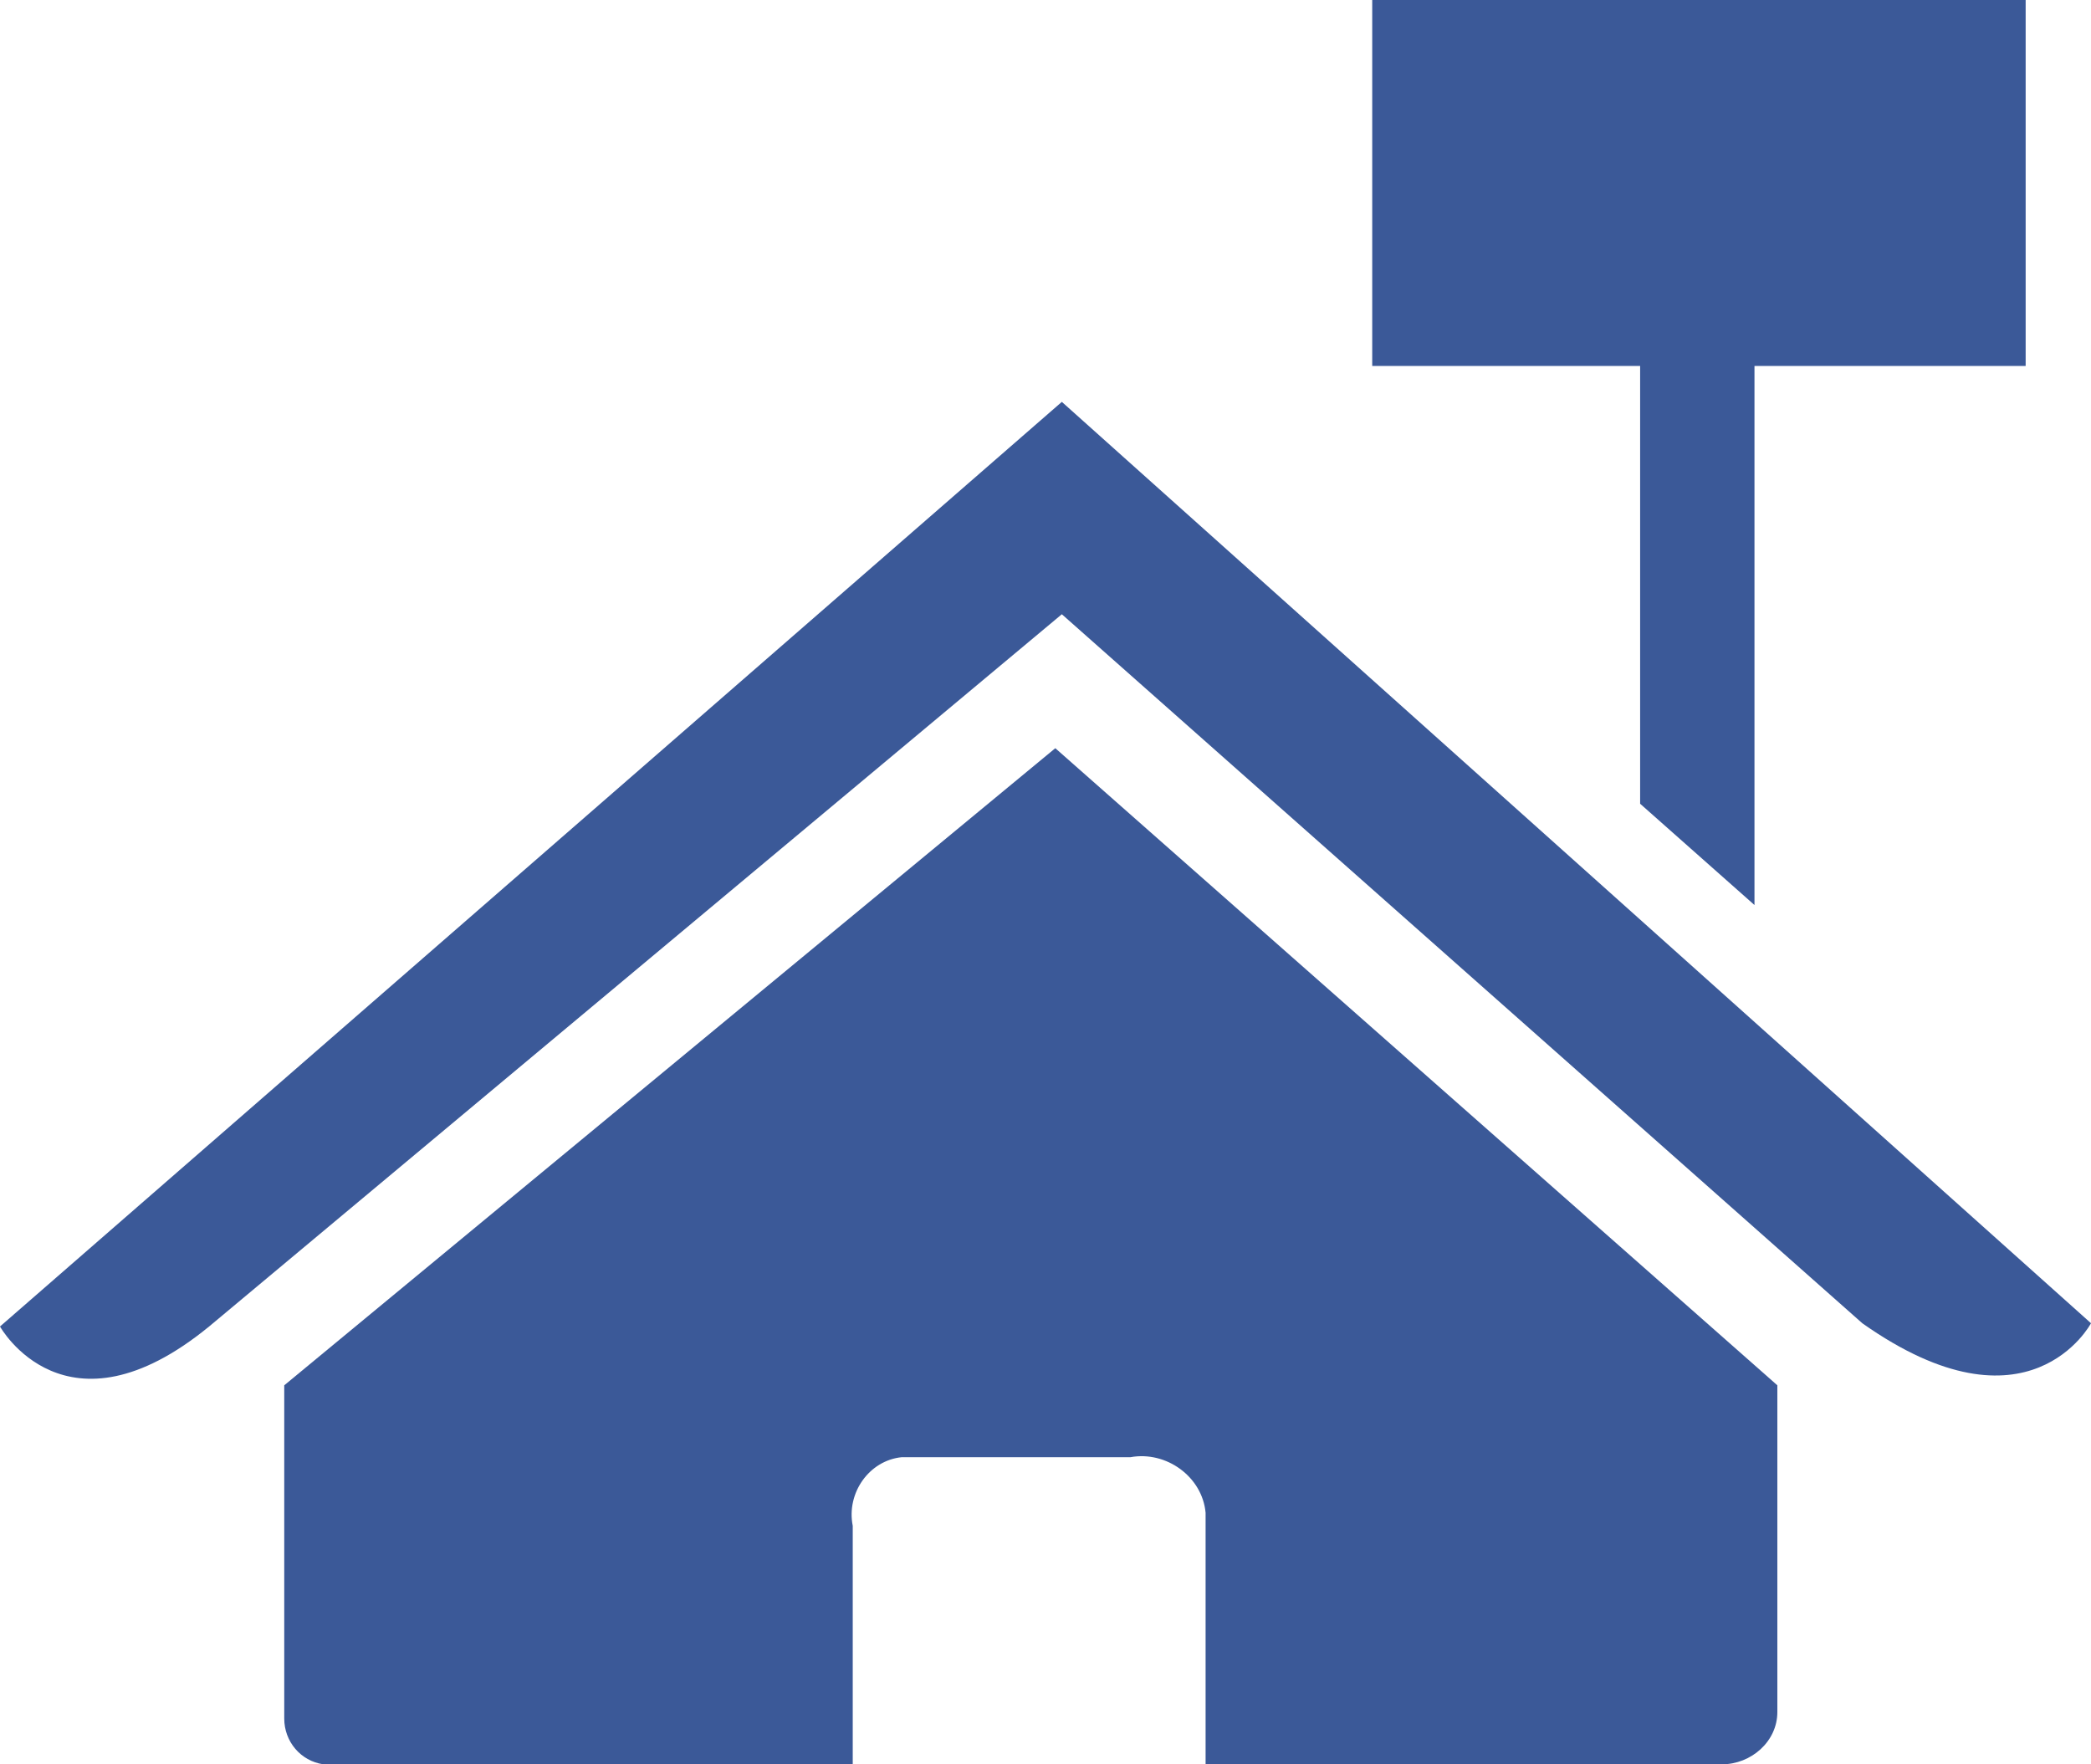
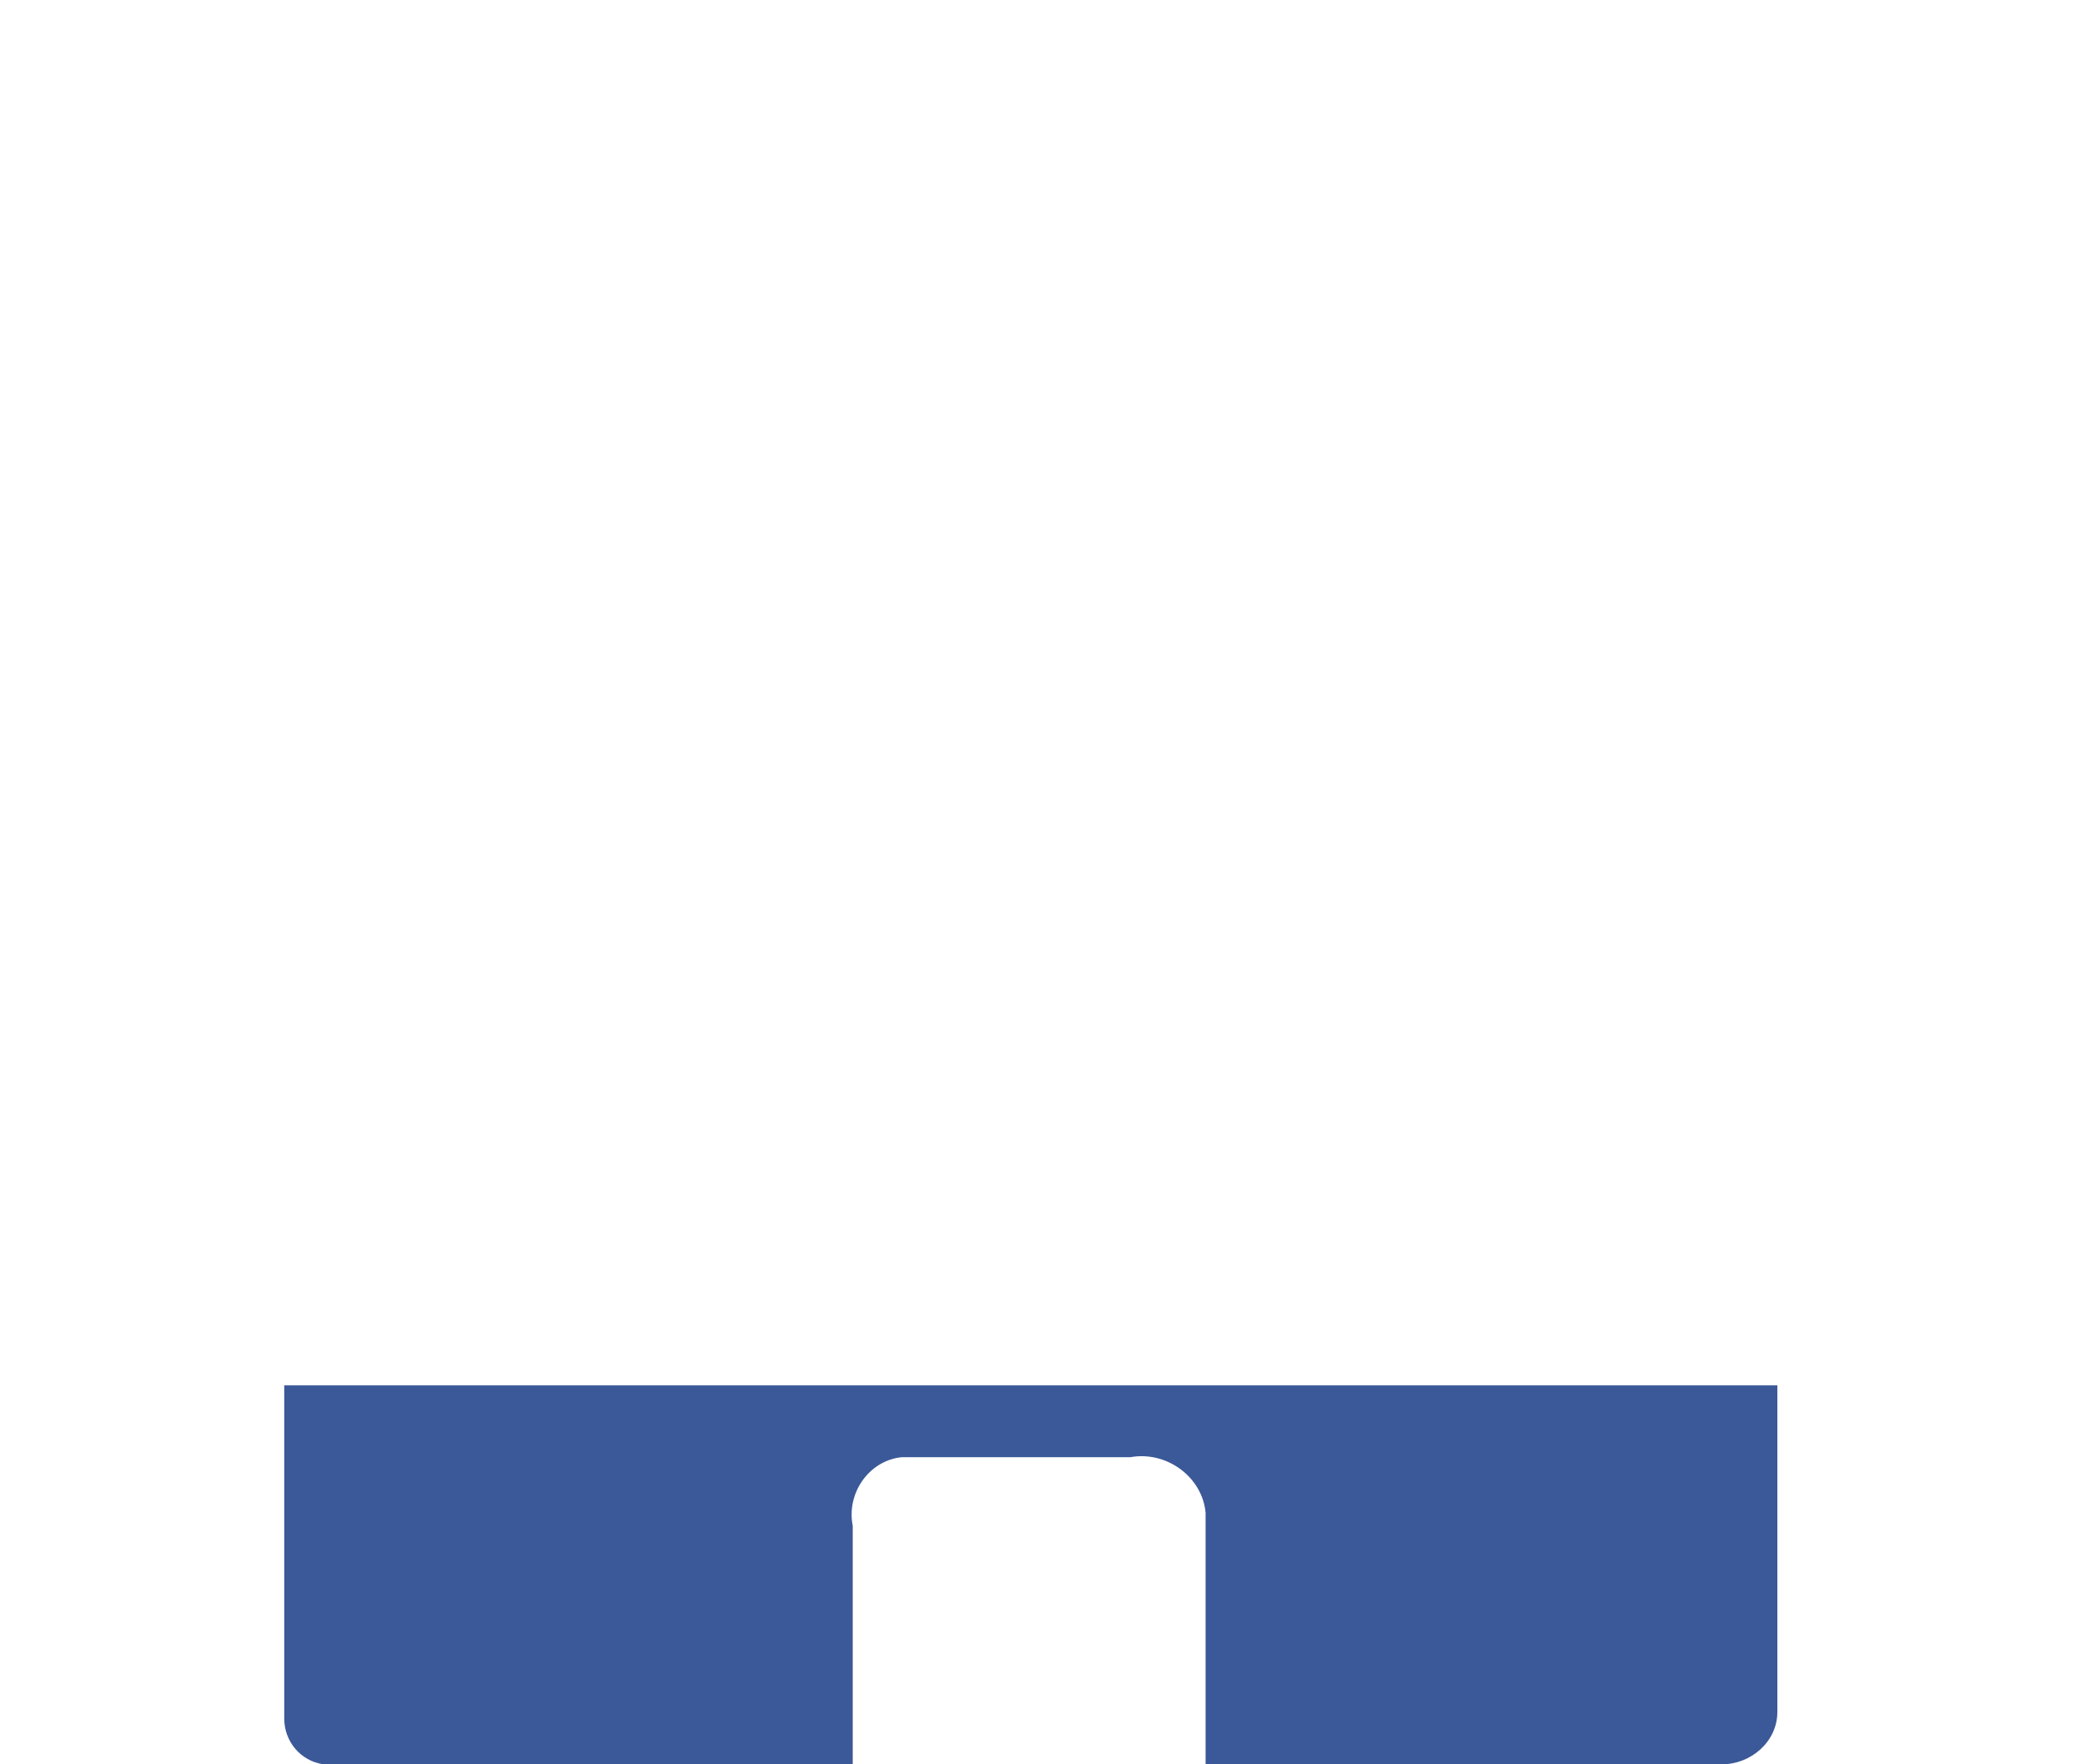
<svg xmlns="http://www.w3.org/2000/svg" version="1.1" id="レイヤー_1" x="0px" y="0px" viewBox="0 0 64 54" style="enable-background:new 0 0 64 54;" xml:space="preserve">
  <style type="text/css">
	.st0{fill:#3B5998;}
</style>
  <title>アセット 1</title>
  <g id="レイヤー_2">
    <g id="レイヤー_1-2">
-       <path class="st0" d="M8.7,52.6c0,0.7,0.5,1.3,1.2,1.4c0,0,0.1,0,0.1,0h16.1v-7.3c-0.2-1,0.5-2,1.5-2.1c0.1,0,0.2,0,0.3,0h6.7    c1.1-0.2,2.2,0.6,2.3,1.7c0,0.1,0,0.3,0,0.4V54h15.8c0.9,0,1.7-0.7,1.7-1.6c0-0.1,0-0.1,0-0.2v-9.8L32.3,22.9L8.7,42.4V52.6z" />
-       <path class="st0" d="M0,40.6c0,0,2,3.6,6.4,0l26.1-21.8L57,40.5c5.1,3.6,7,0,7,0L32.5,12.3L0,40.6z" />
-       <path class="st0" d="M61.9,0H42v11.2h8.2v13.4l3.5,3.1V11.2h8.3V0z" />
+       <path class="st0" d="M8.7,52.6c0,0.7,0.5,1.3,1.2,1.4c0,0,0.1,0,0.1,0h16.1v-7.3c-0.2-1,0.5-2,1.5-2.1c0.1,0,0.2,0,0.3,0h6.7    c1.1-0.2,2.2,0.6,2.3,1.7c0,0.1,0,0.3,0,0.4V54h15.8c0.9,0,1.7-0.7,1.7-1.6c0-0.1,0-0.1,0-0.2v-9.8L8.7,42.4V52.6z" />
    </g>
  </g>
</svg>